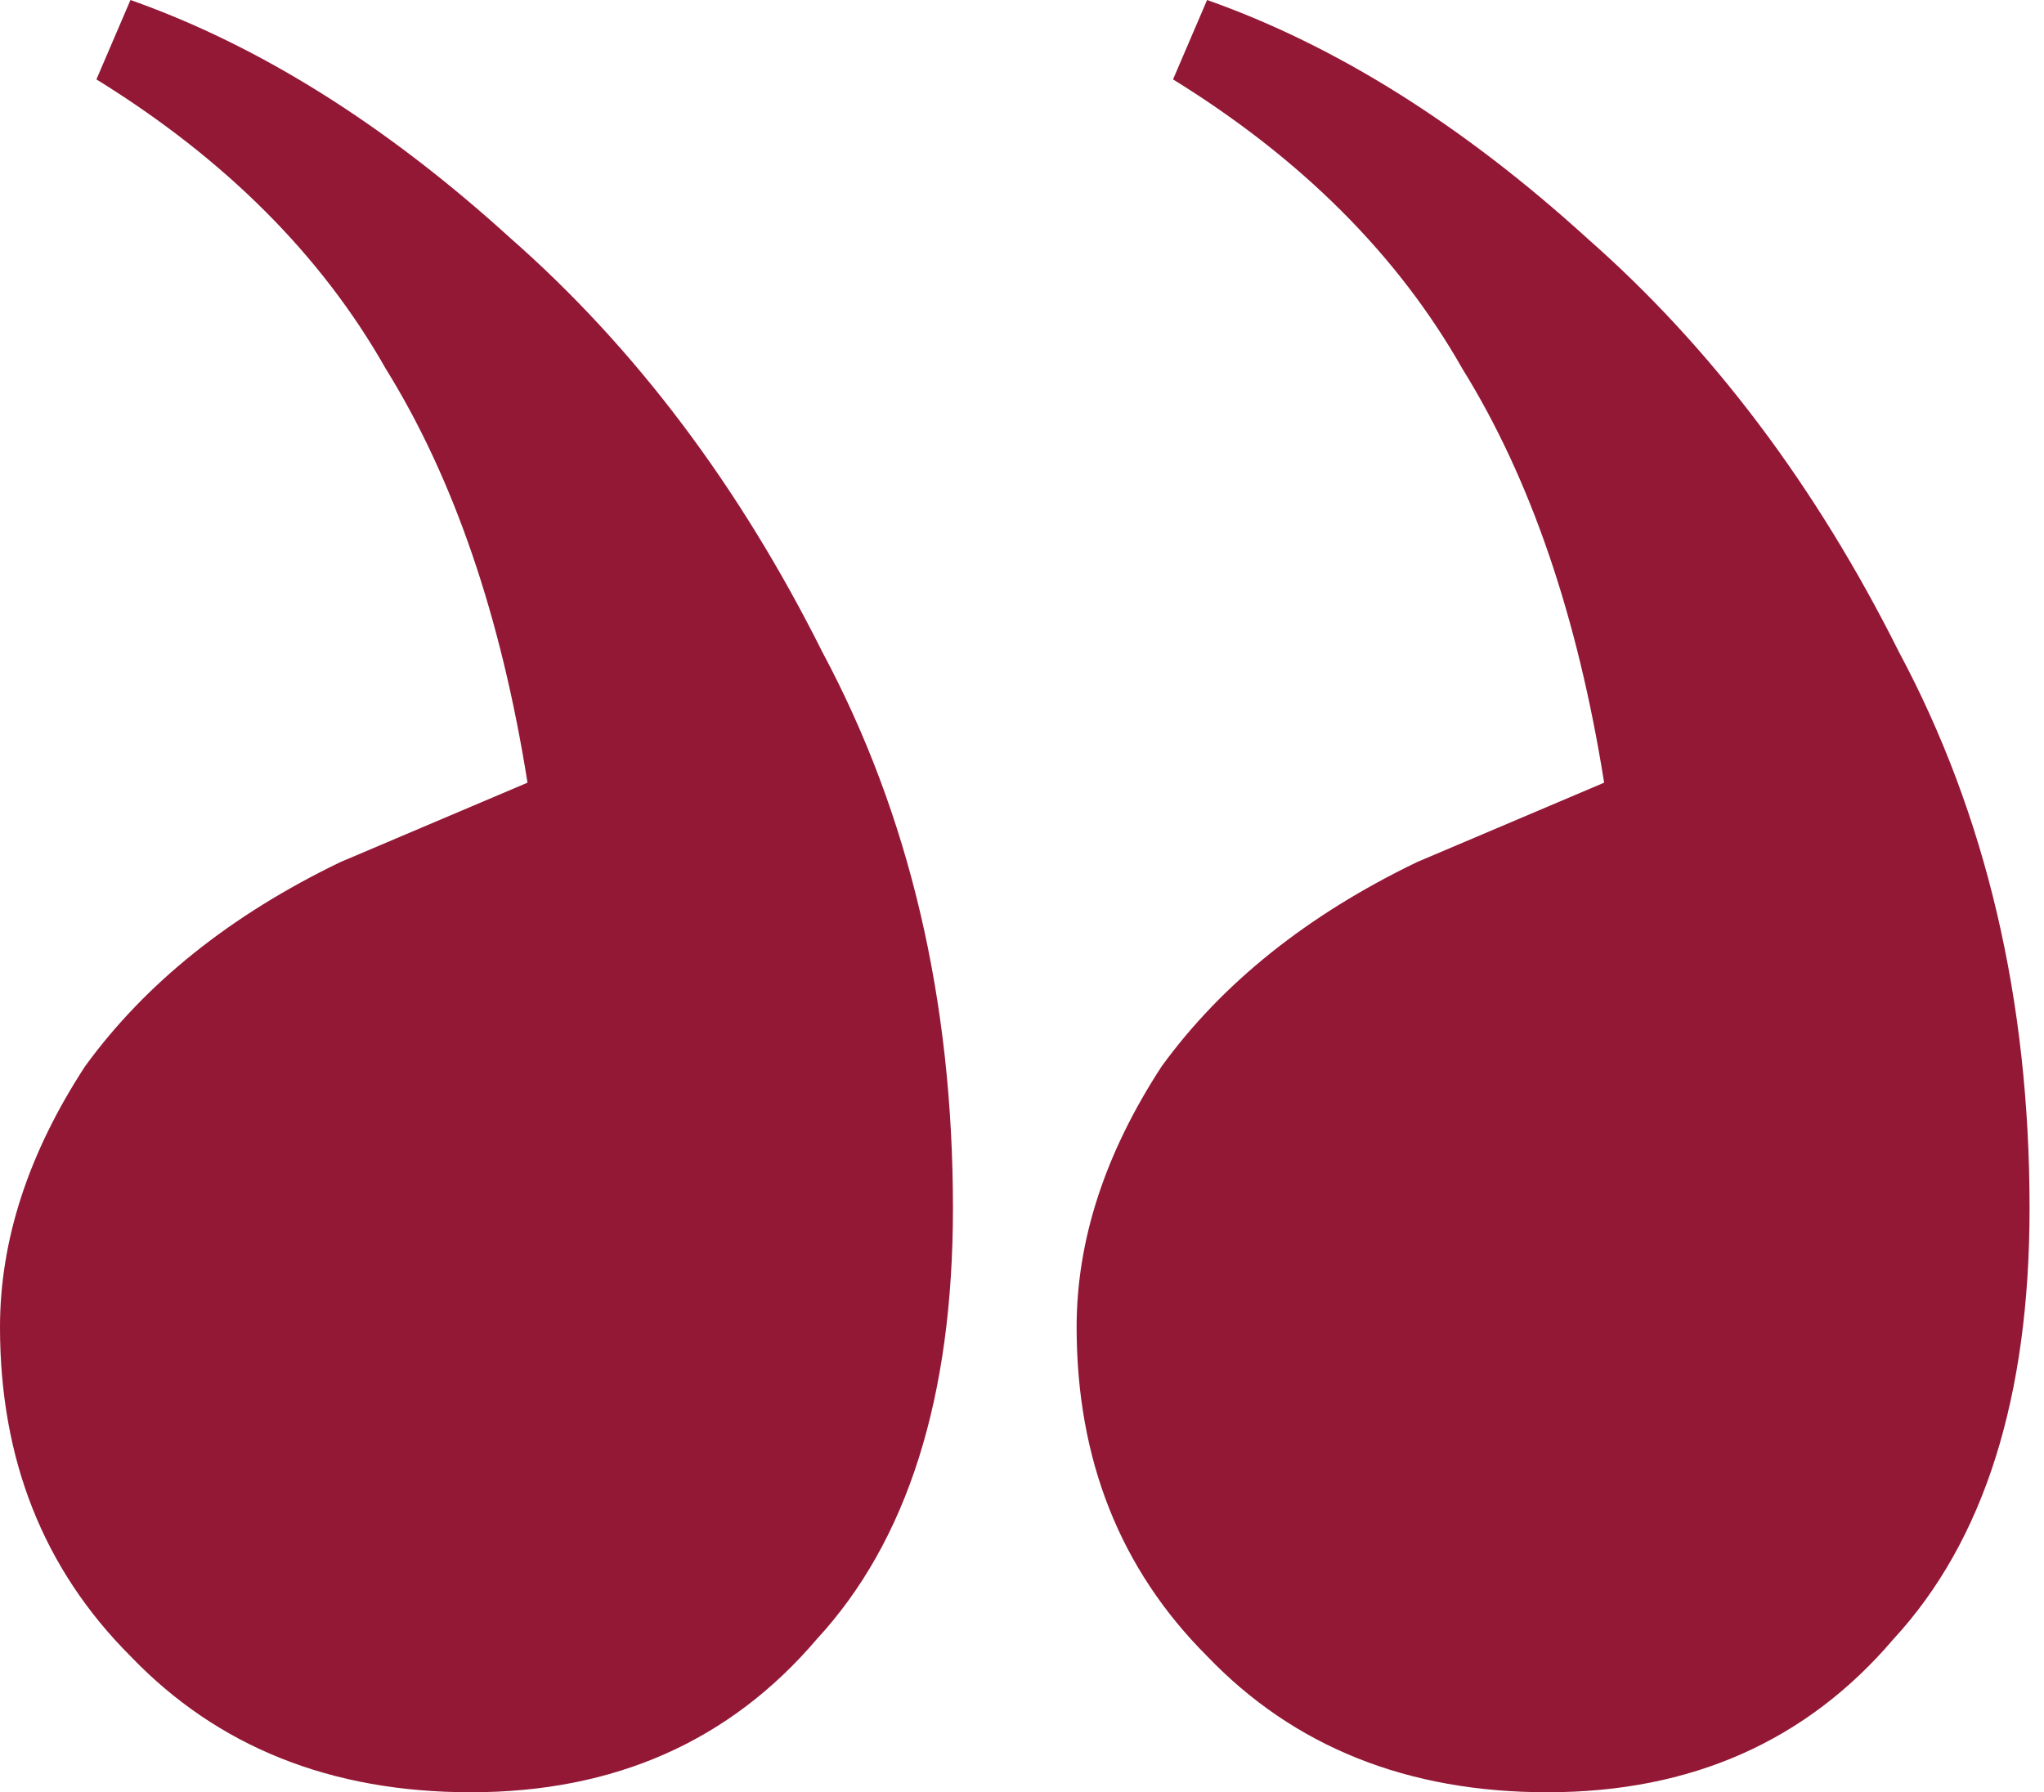
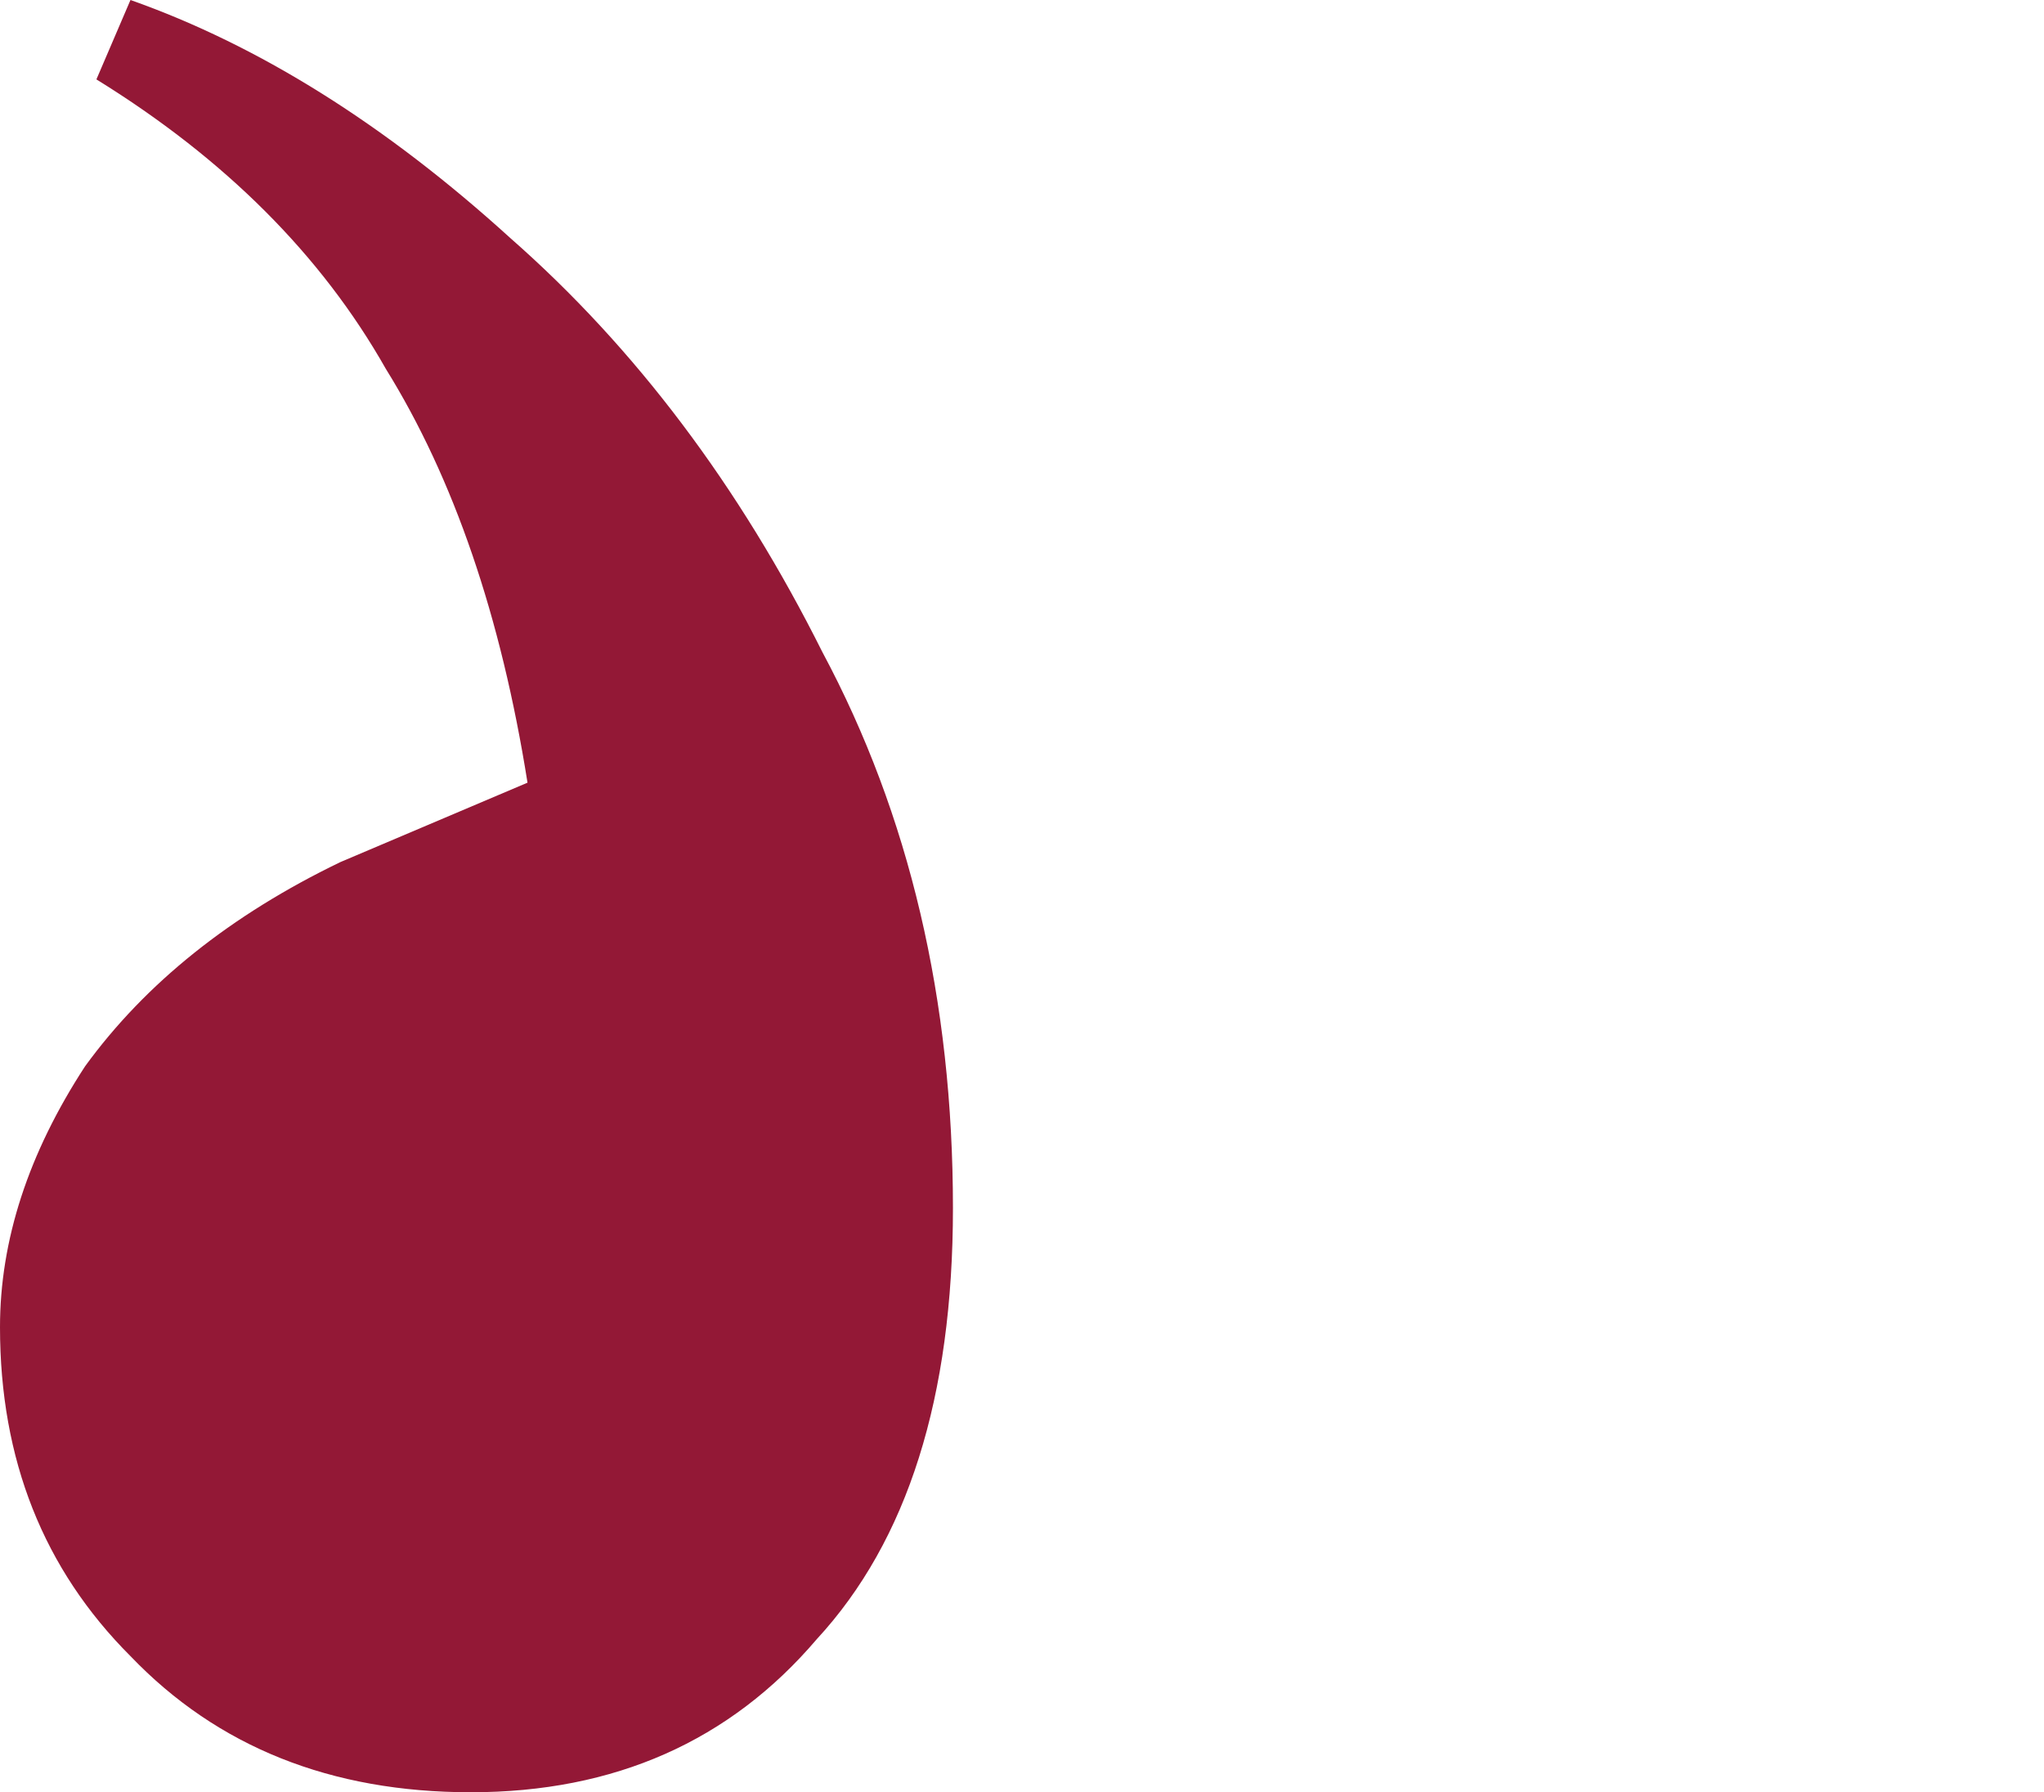
<svg xmlns="http://www.w3.org/2000/svg" width="65" height="57" viewBox="0 0 65 57" fill="none">
  <path d="M4.149 3.43323e-05L3.066 2.525C7.155 5.051 10.222 8.117 12.266 11.725C14.43 15.212 15.934 19.601 16.775 24.892L10.823 27.418C7.335 29.101 4.63 31.266 2.706 33.911C0.902 36.677 0 39.443 0 42.209C0 46.418 1.383 49.905 4.149 52.671C6.915 55.557 10.522 57 14.972 57C19.541 57 23.209 55.377 25.975 52.13C28.861 49.003 30.304 44.434 30.304 38.421C30.304 31.807 28.921 25.915 26.155 20.744C23.509 15.453 20.203 11.063 16.234 7.576C12.266 3.968 8.237 1.443 4.149 3.43323e-05Z" fill="#931836" />
-   <path d="M38.386 3.43323e-05L37.303 2.525C41.392 5.051 44.458 8.117 46.503 11.725C48.667 15.212 50.17 19.601 51.012 24.892L45.06 27.418C41.572 29.101 38.867 31.266 36.943 33.911C35.139 36.677 34.237 39.443 34.237 42.209C34.237 46.418 35.62 49.905 38.386 52.671C41.151 55.557 44.759 57 49.208 57C53.778 57 57.446 55.377 60.212 52.13C63.098 49.003 64.541 44.434 64.541 38.421C64.541 31.807 63.158 25.915 60.392 20.744C57.746 15.453 54.439 11.063 50.471 7.576C46.503 3.968 42.474 1.443 38.386 3.43323e-05Z" fill="#931836" />
</svg>